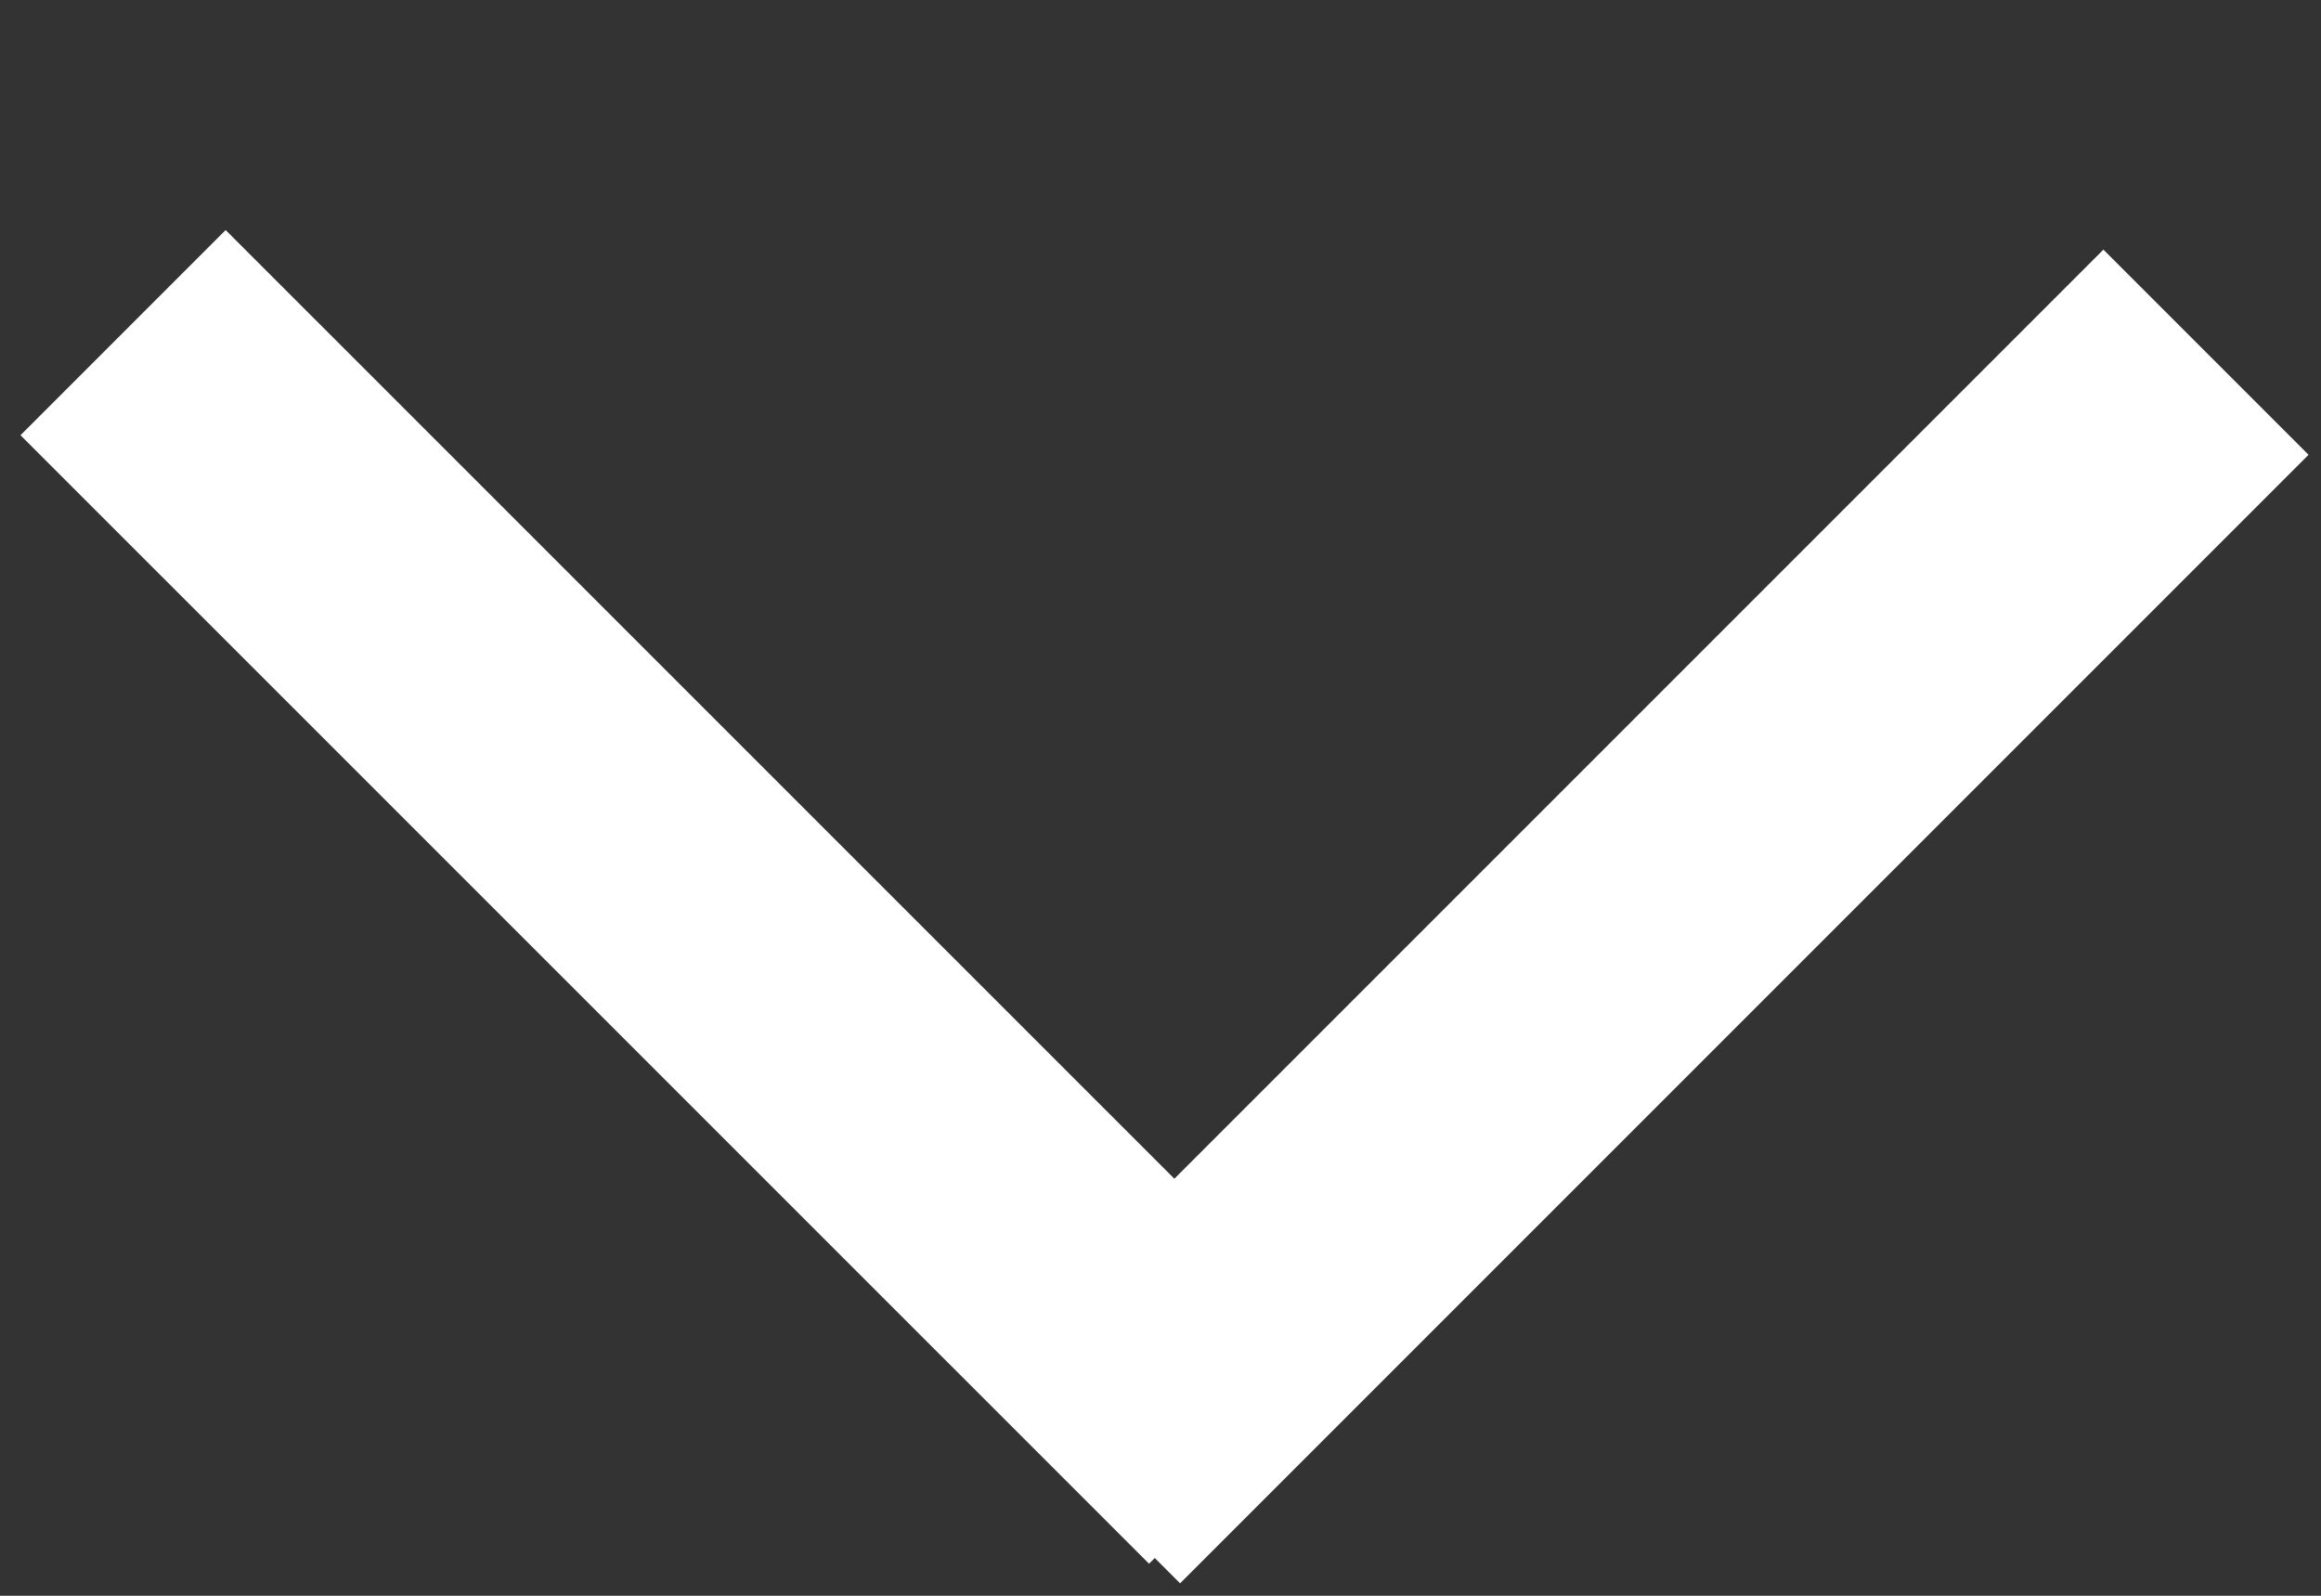
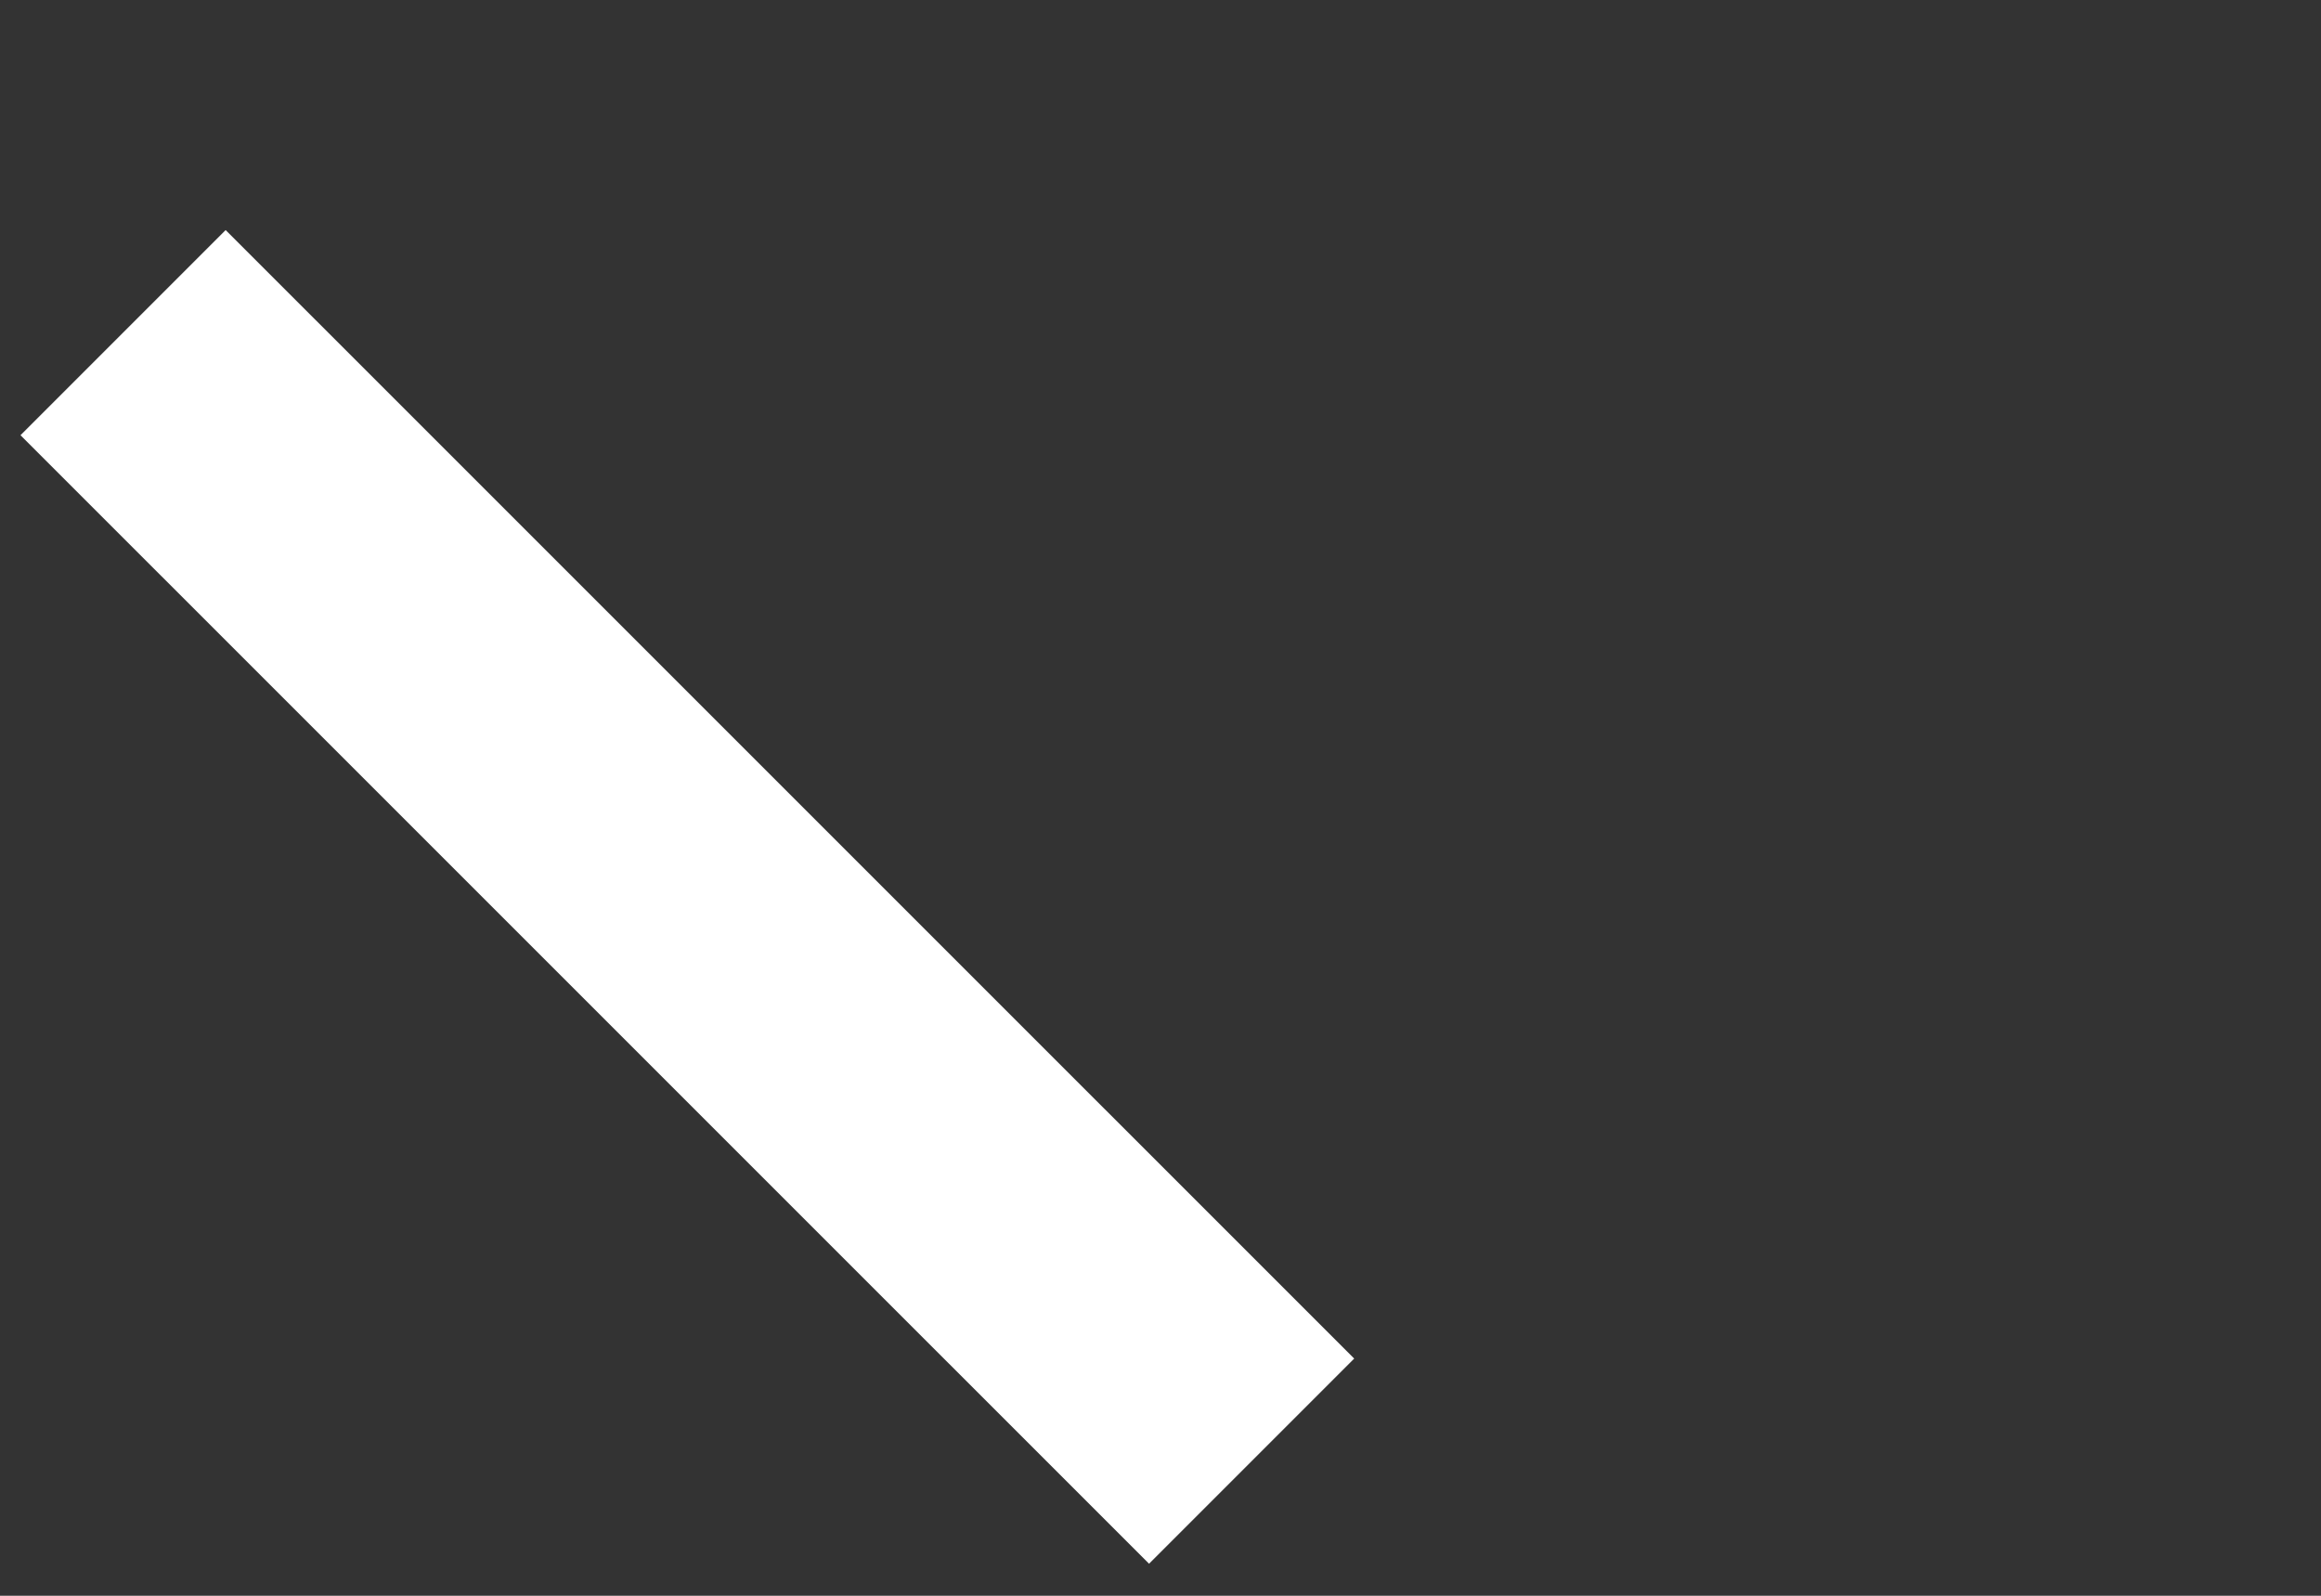
<svg xmlns="http://www.w3.org/2000/svg" width="32" height="22" viewBox="0 0 32 22" fill="none">
  <rect x="0" y="0" width="32" height="22" fill="#333333" stroke="none" />
  <path d="M3.111 6L15.842 18.73" stroke="white" stroke-width="4" stroke-linecap="square" />
-   <path d="M29 6.27L16.27 19" stroke="white" stroke-width="4" stroke-linecap="square" />
</svg>